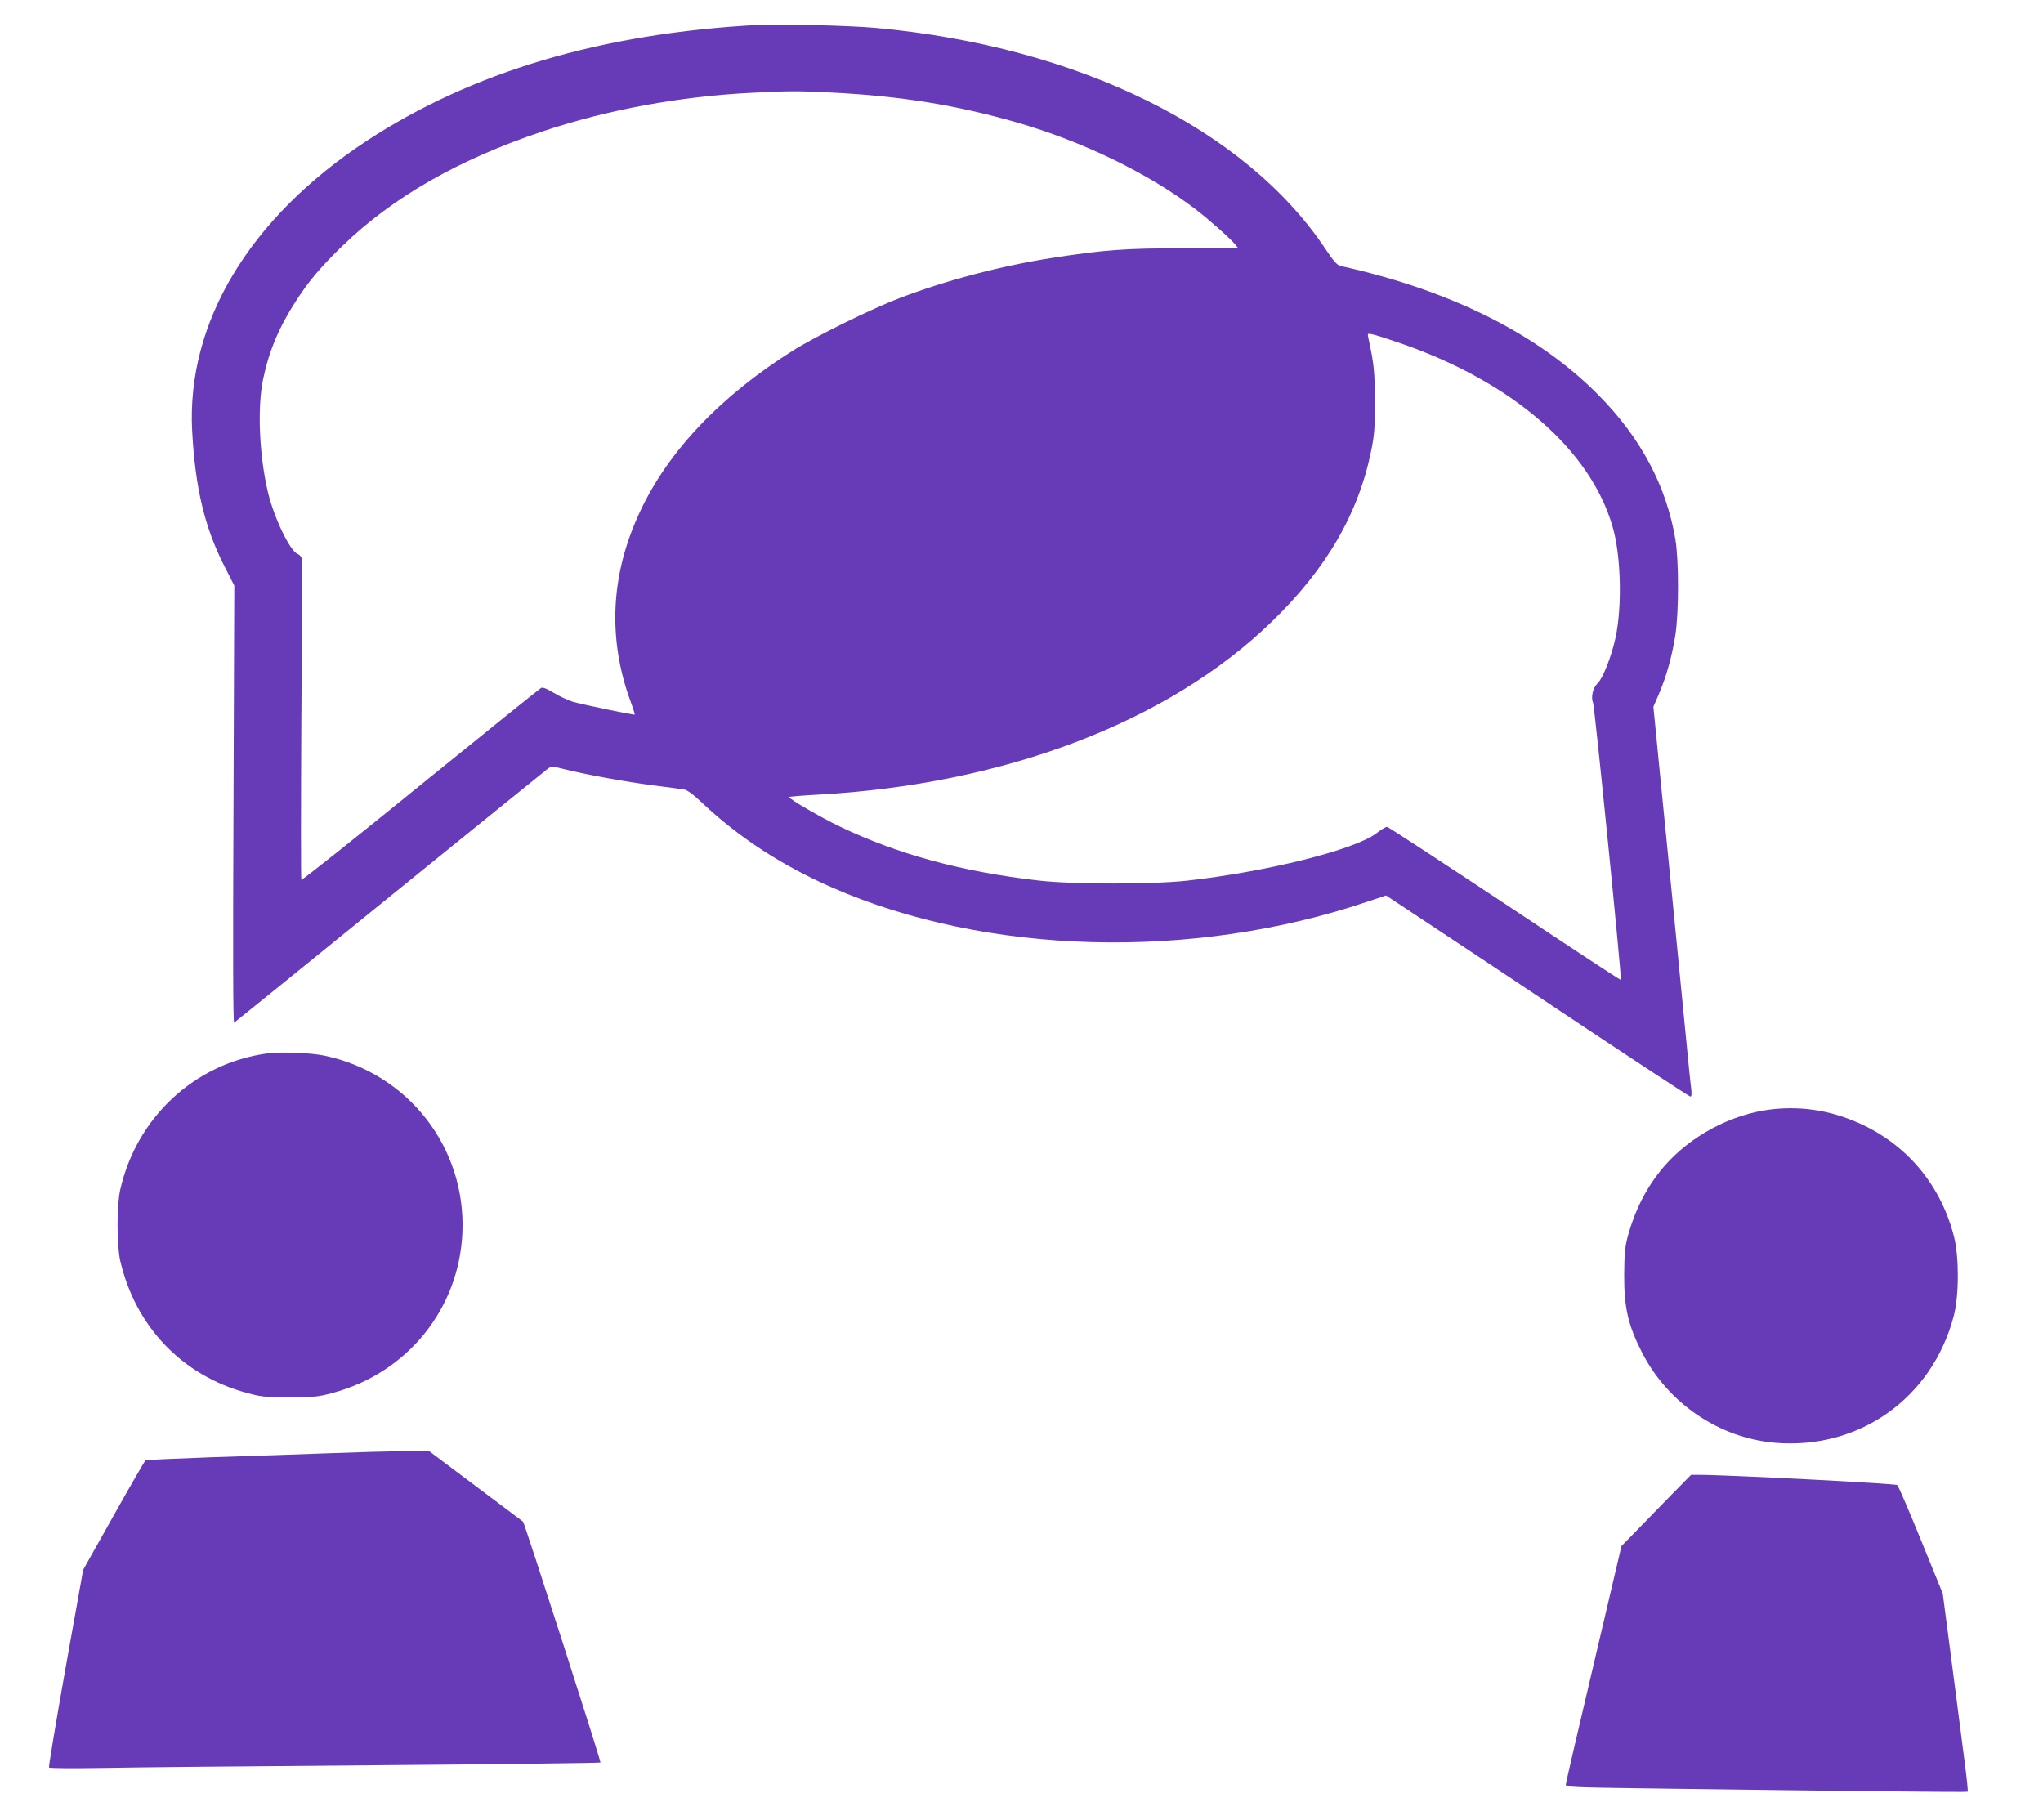
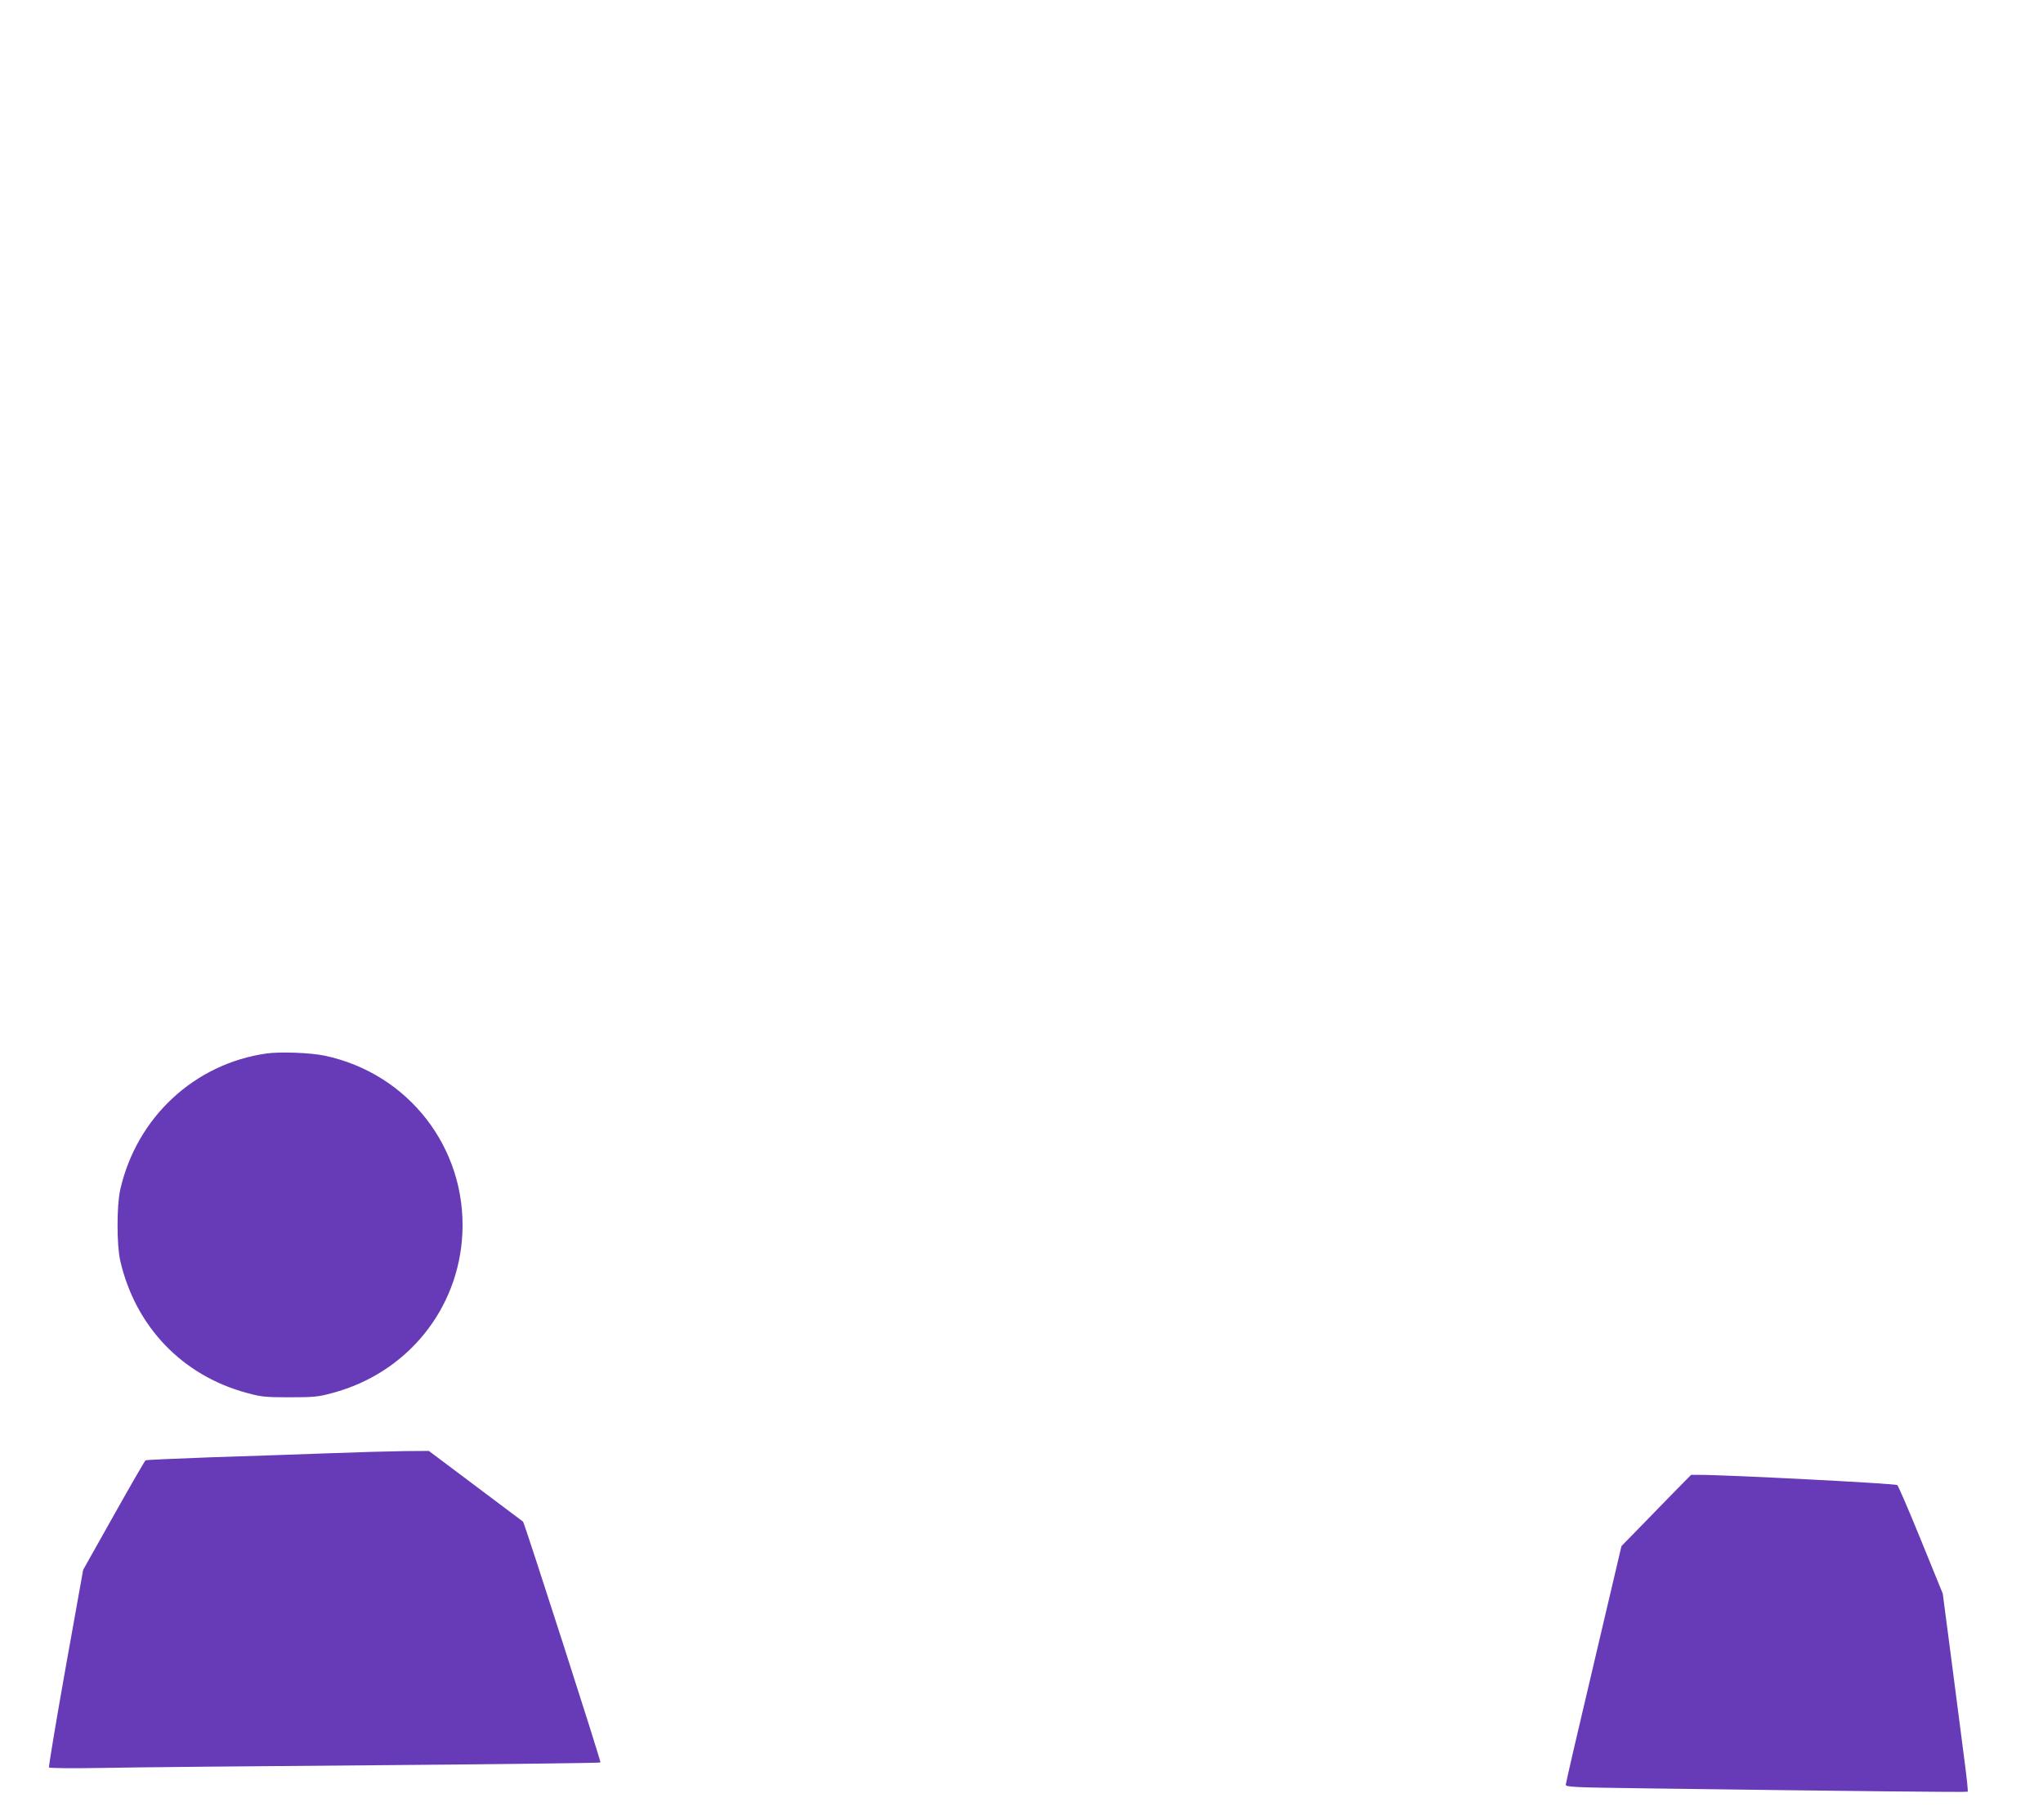
<svg xmlns="http://www.w3.org/2000/svg" version="1.0" width="1280pt" height="1140pt" viewBox="0 0 1280 1140" preserveAspectRatio="xMidYMid meet">
  <g transform="translate(0,1140) scale(0.1,-0.1)" fill="#673ab7" stroke="none">
-     <path d="M4750 11244 c-979 -52 -1794 -294 -2455 -728 -732 -482 -1127 -1137 -1091 -1816 19 -355 78 -604 201 -845 l63 -124 -5 -1372 c-4 -937 -3 -1370 4 -1366 6 4 446 360 979 793 533 432 979 793 990 801 19 12 31 12 100 -6 136 -34 383 -79 554 -101 91 -12 179 -23 195 -26 20 -3 56 -29 110 -80 233 -220 501 -395 820 -535 966 -423 2255 -458 3349 -89 l120 40 275 -182 c152 -100 579 -384 948 -630 370 -246 678 -448 684 -448 7 0 9 16 5 48 -4 26 -22 208 -41 404 -47 484 -96 981 -151 1531 l-45 459 35 81 c47 110 81 233 102 364 23 143 23 468 1 603 -57 337 -217 637 -482 905 -377 382 -928 657 -1617 809 -20 5 -43 30 -92 104 -502 754 -1549 1270 -2816 1387 -160 15 -608 26 -740 19z m465 -424 c429 -22 775 -78 1152 -186 412 -118 827 -319 1121 -543 84 -64 224 -188 252 -224 l18 -22 -347 0 c-367 -1 -492 -10 -814 -60 -322 -50 -662 -139 -957 -251 -179 -68 -529 -240 -673 -331 -453 -285 -780 -629 -957 -1008 -184 -391 -204 -791 -61 -1185 17 -46 29 -85 28 -87 -5 -4 -328 63 -390 81 -28 9 -81 33 -117 55 -43 26 -70 37 -80 31 -8 -4 -348 -278 -755 -608 -407 -331 -743 -598 -747 -594 -3 4 -3 453 0 997 4 545 5 1000 3 1013 -2 13 -14 27 -27 32 -47 18 -147 226 -185 385 -55 233 -68 532 -30 712 37 176 100 326 209 493 78 121 153 209 288 340 315 305 728 541 1251 716 408 137 865 221 1318 243 235 12 280 12 500 1z m3547 -1566 c708 -242 1202 -668 1342 -1156 52 -179 60 -496 18 -693 -26 -118 -79 -254 -112 -285 -30 -28 -44 -89 -29 -123 10 -23 181 -1728 174 -1736 -3 -2 -330 213 -728 478 -399 264 -730 481 -737 481 -7 0 -38 -18 -67 -41 -138 -104 -685 -240 -1183 -296 -216 -24 -715 -24 -928 0 -485 55 -890 165 -1257 342 -118 57 -319 174 -311 182 2 2 80 9 173 14 1173 63 2202 454 2851 1084 343 332 544 678 624 1076 19 95 23 145 22 304 0 180 -5 234 -41 399 -6 28 -5 28 28 21 19 -4 91 -27 161 -51z" />
    <path d="M1670 4800 c-452 -64 -815 -401 -917 -855 -22 -98 -22 -345 0 -442 95 -414 389 -721 795 -830 87 -24 115 -27 267 -27 152 0 180 3 268 27 468 125 792 525 814 1002 24 534 -338 1000 -862 1111 -88 19 -279 26 -365 14z" />
-     <path d="M11098 4450 c-252 -30 -509 -167 -675 -361 -106 -125 -178 -265 -225 -437 -17 -62 -21 -108 -22 -237 -1 -206 24 -317 112 -489 163 -318 483 -535 834 -565 527 -44 984 280 1119 795 33 125 34 367 2 494 -78 310 -276 557 -558 696 -191 93 -382 127 -587 104z" />
    <path d="M2050 2295 c-184 -7 -514 -18 -732 -25 -219 -8 -402 -16 -406 -19 -5 -3 -95 -159 -200 -346 l-191 -340 -110 -614 c-60 -338 -107 -619 -104 -624 3 -5 145 -6 337 -3 182 4 956 11 1721 17 765 6 1393 14 1397 17 5 6 -475 1498 -485 1509 -2 2 -136 102 -297 223 l-293 220 -151 -1 c-83 -1 -302 -7 -486 -14z" />
    <path d="M10470 2033 c-69 -71 -167 -171 -218 -224 l-93 -95 -174 -740 c-96 -406 -175 -746 -175 -755 0 -15 49 -17 498 -23 1334 -18 2016 -25 2020 -21 3 2 -5 80 -17 172 -12 93 -48 371 -80 618 l-59 451 -136 334 c-75 184 -142 340 -149 346 -11 10 -1085 65 -1242 64 l-50 0 -125 -127z" />
  </g>
</svg>